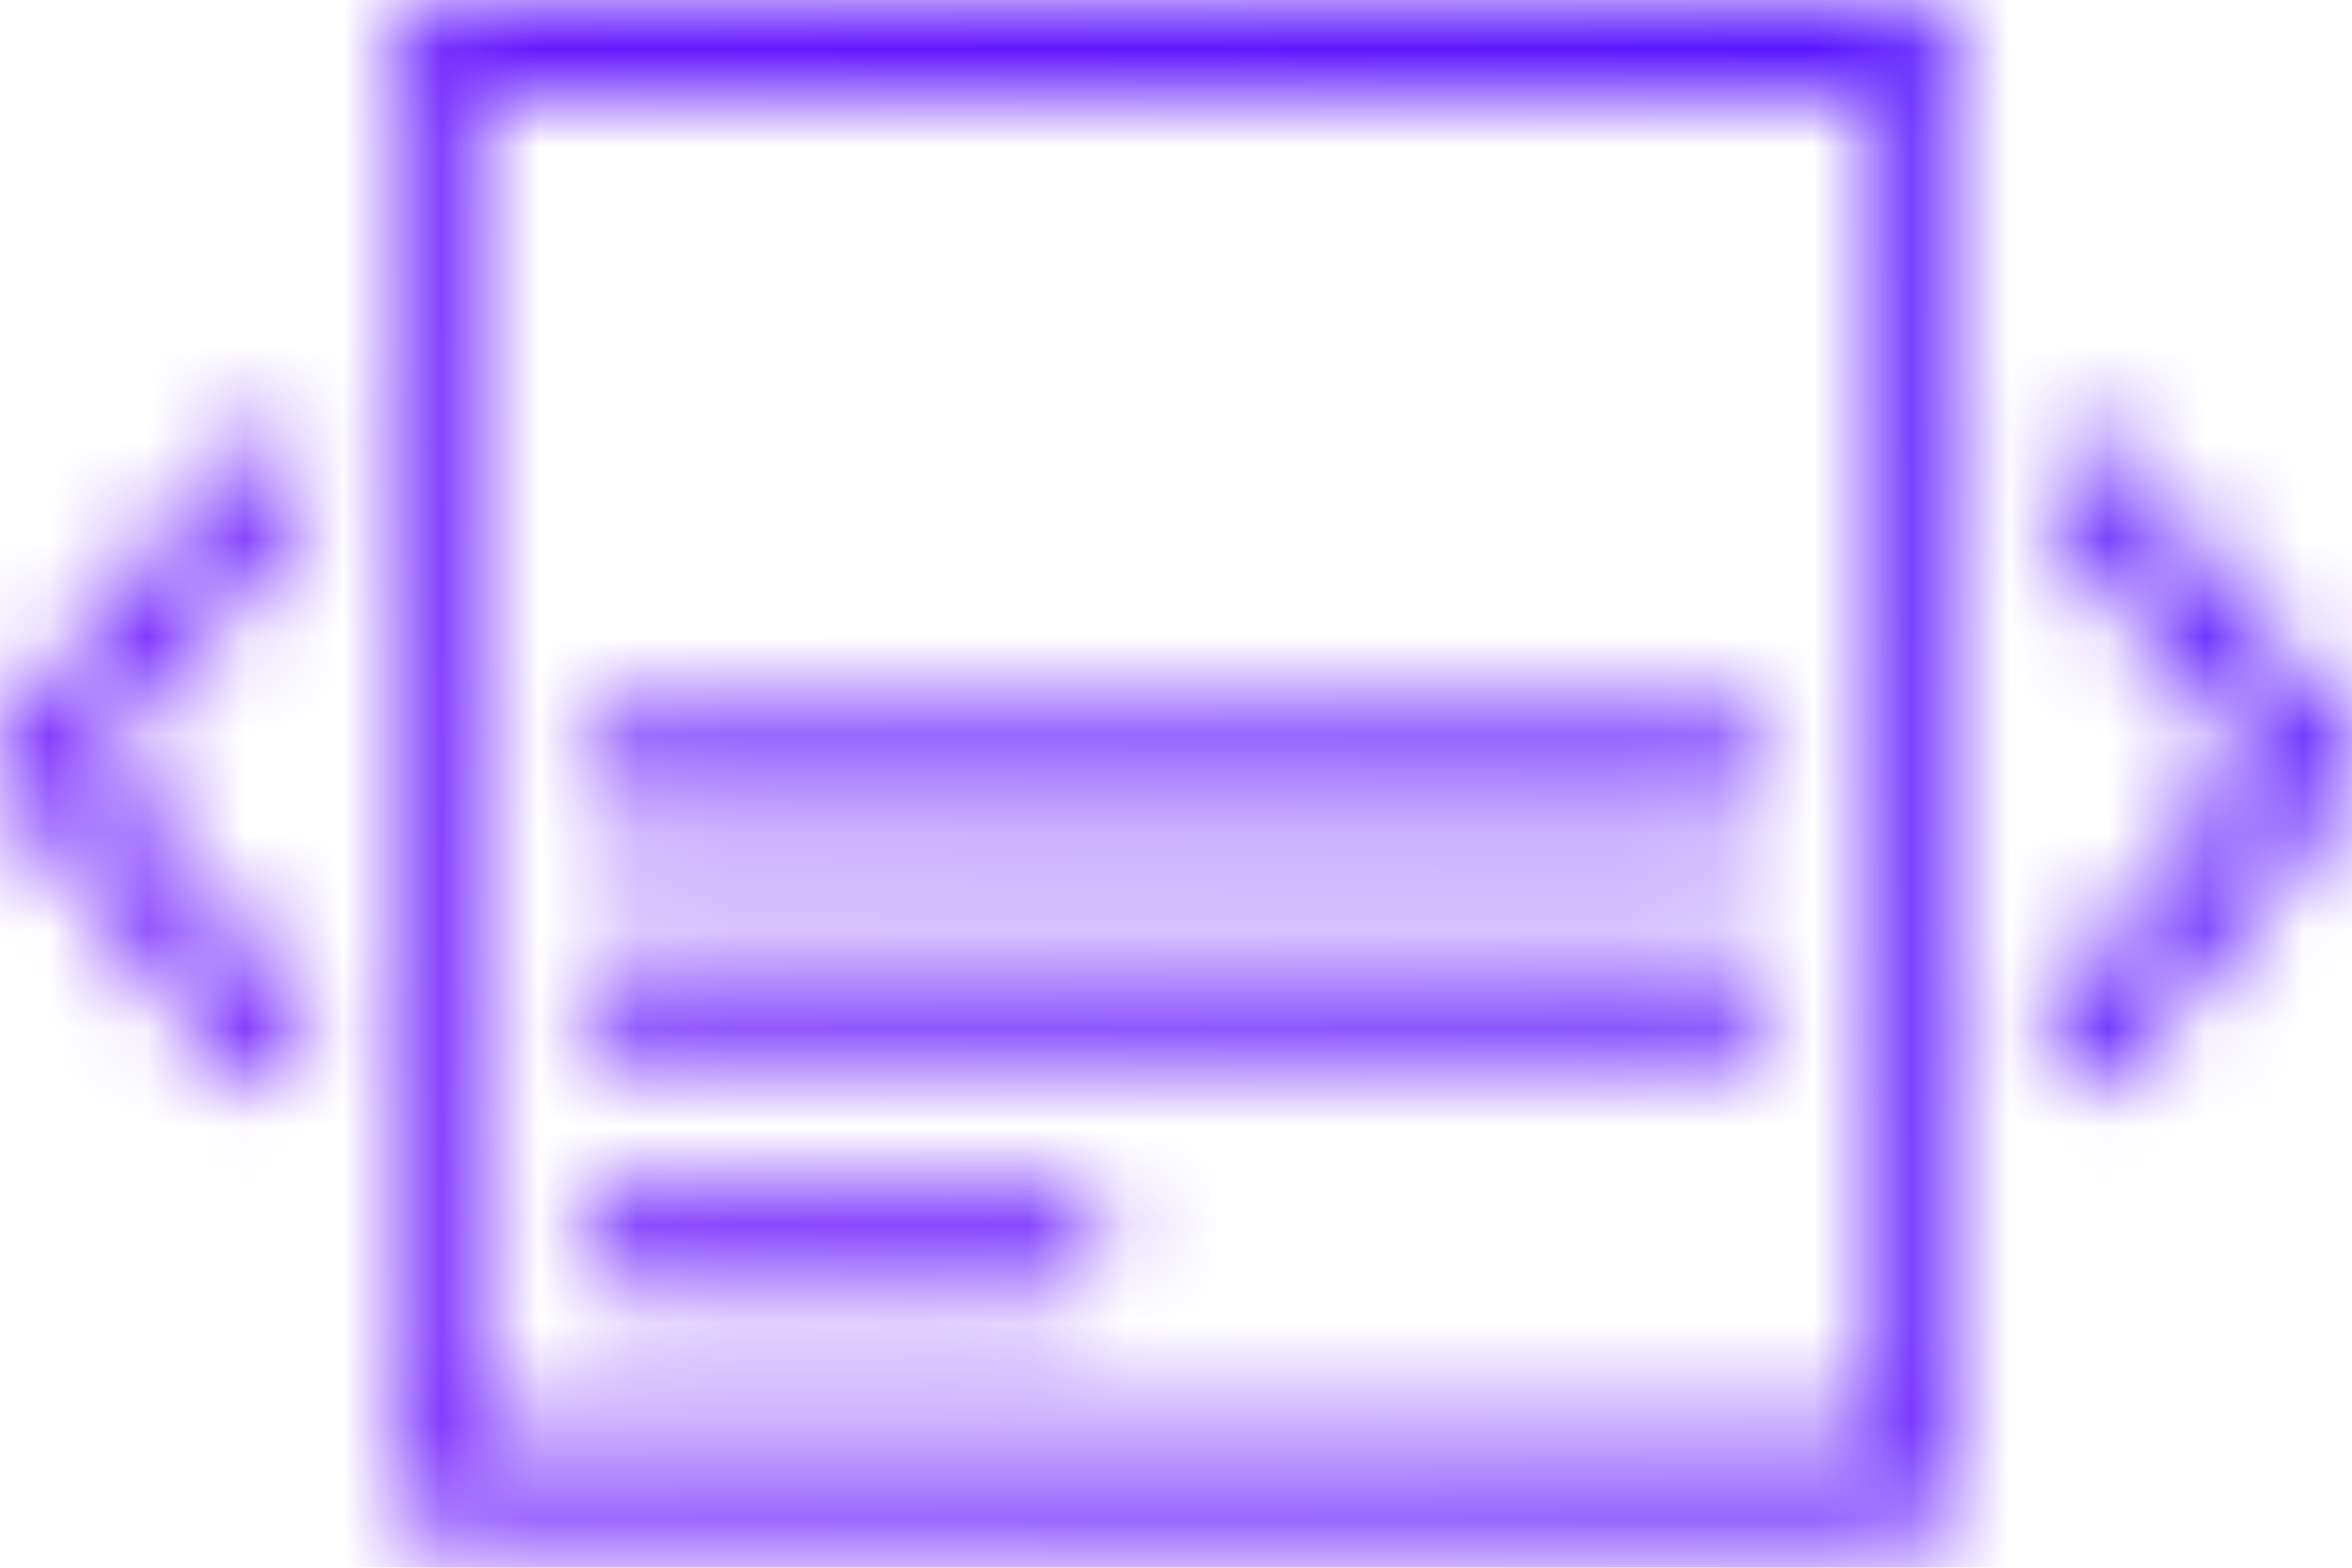
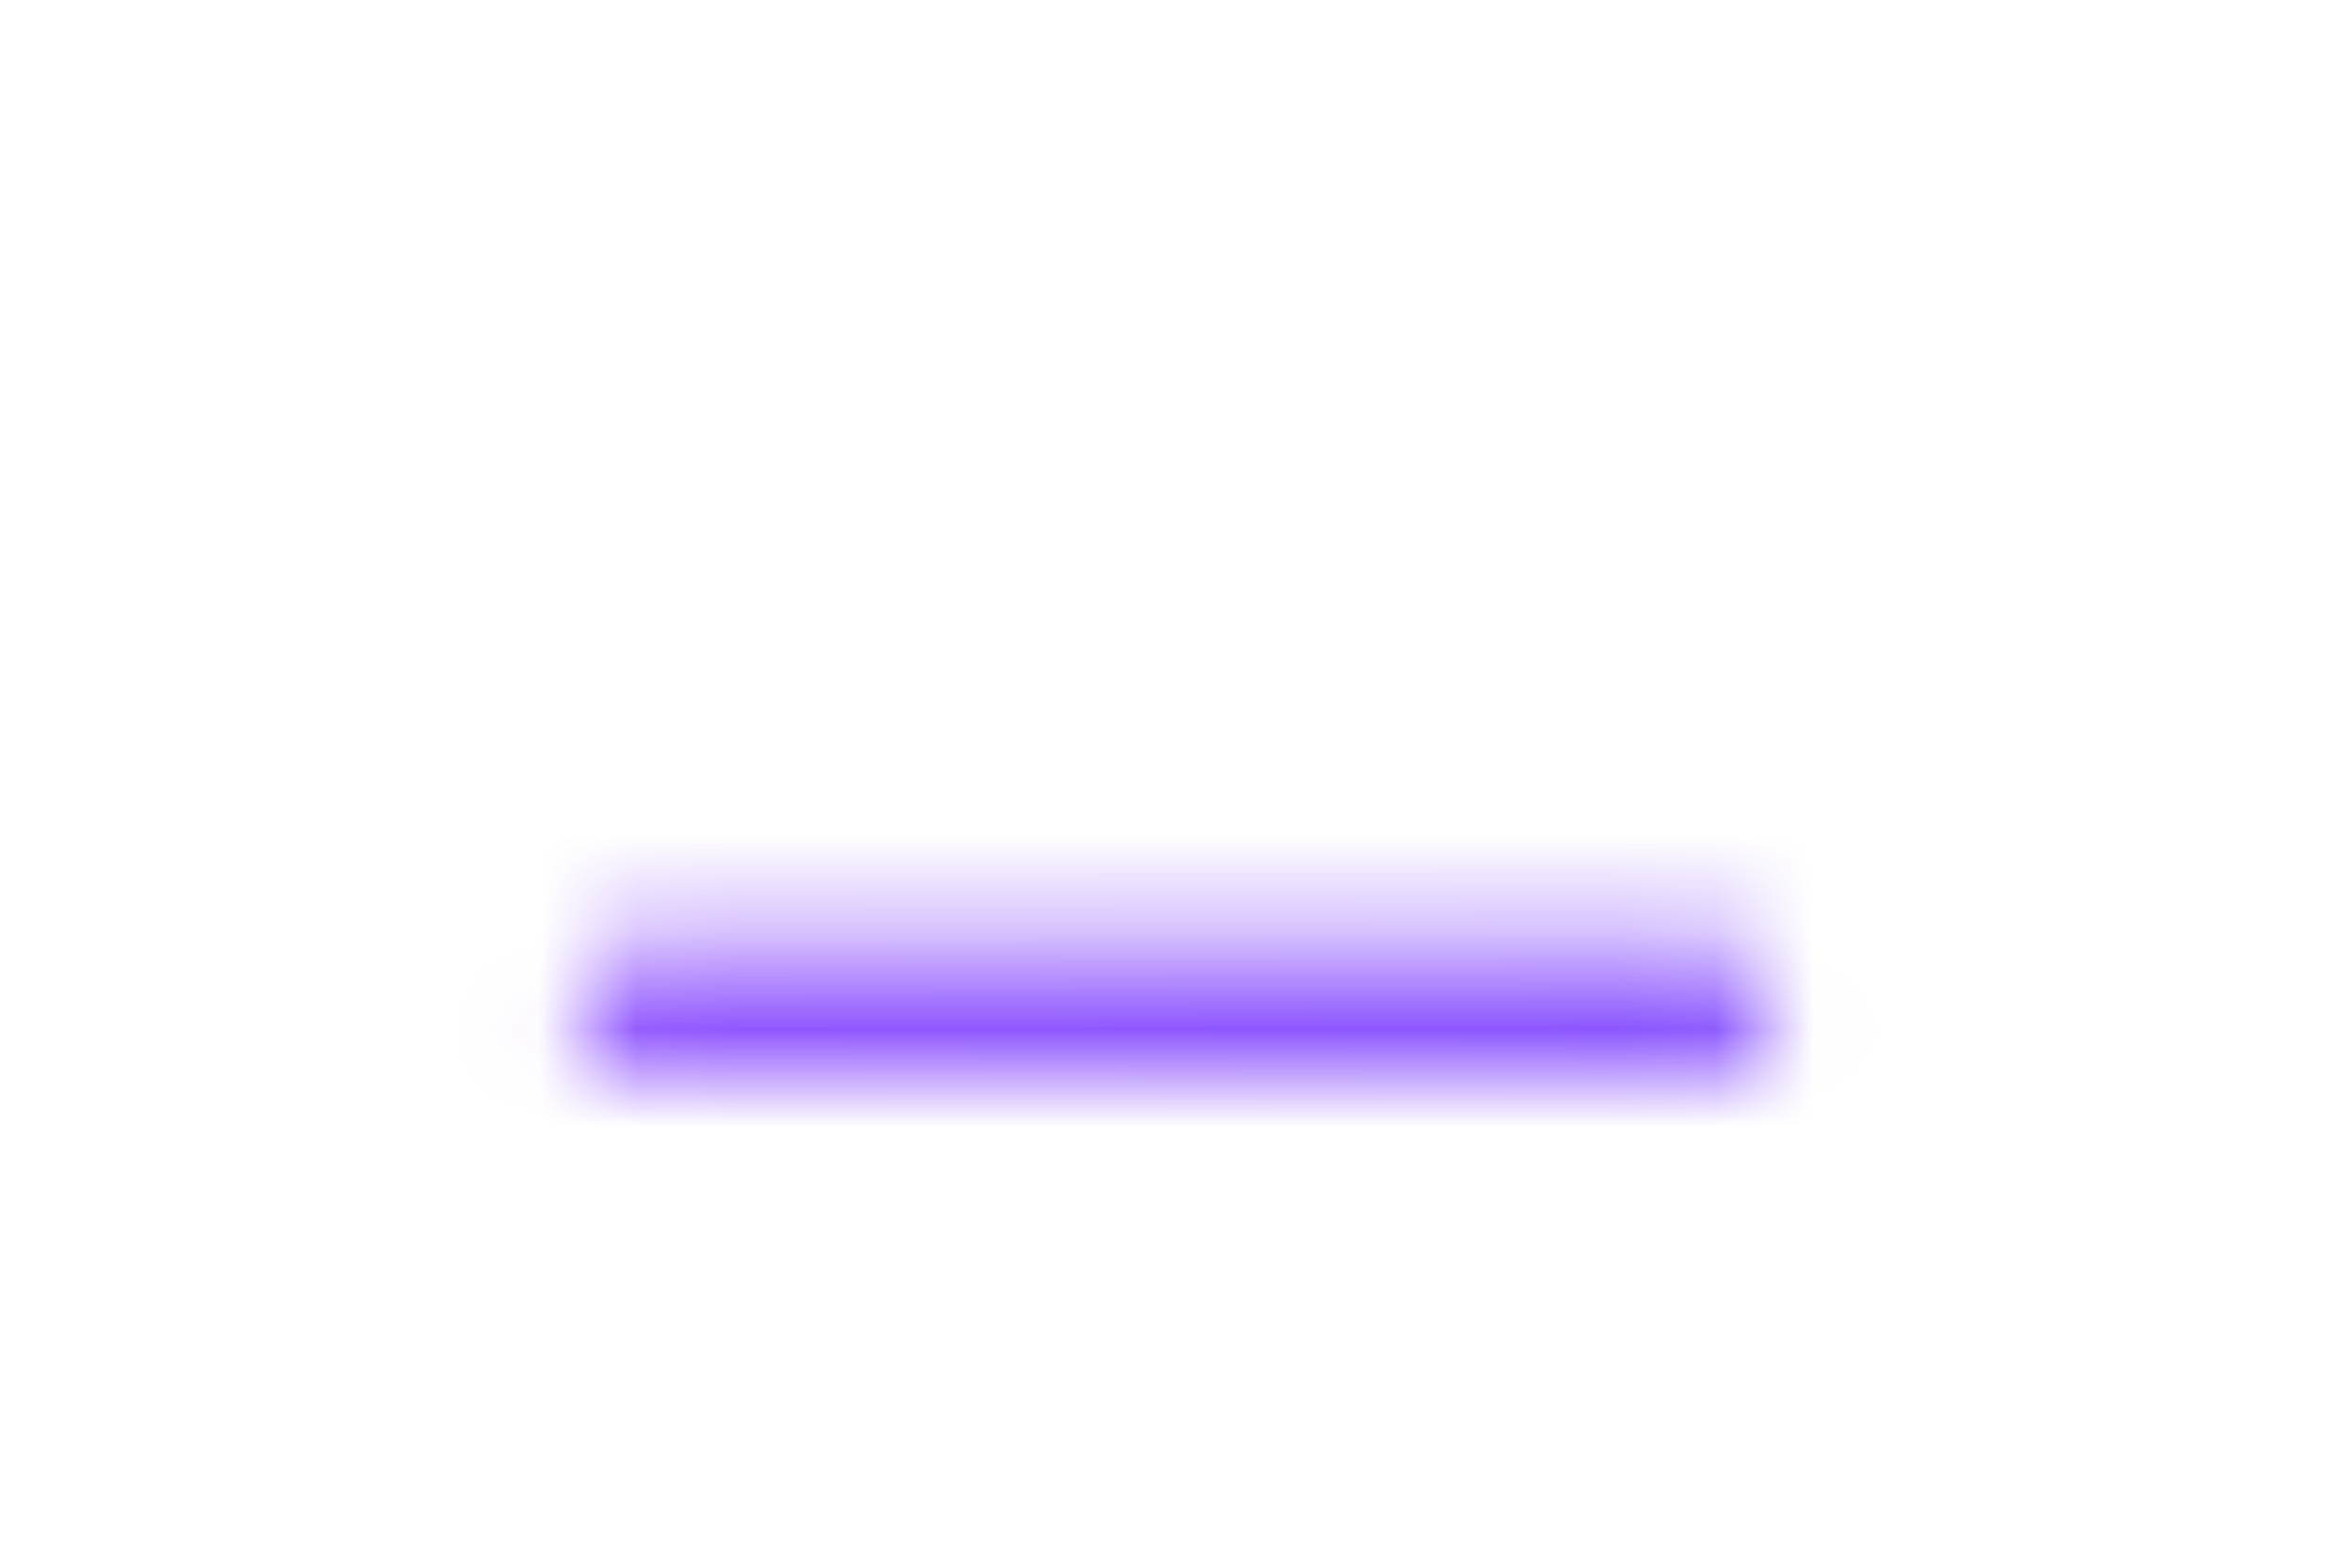
<svg xmlns="http://www.w3.org/2000/svg" width="24" height="16" viewBox="0 0 24 16" fill="none">
  <mask id="mask0_101_316" style="mask-type:alpha" maskUnits="userSpaceOnUse" x="0" y="0" width="24" height="16">
-     <path fill-rule="evenodd" clip-rule="evenodd" d="M4.052 0.499C4.052 0.223 4.235 0 4.461 0H19.52C19.745 0 19.929 0.223 19.929 0.499V15.193C19.929 15.469 19.745 15.692 19.52 15.692H4.461C4.235 15.692 4.052 15.469 4.052 15.193V0.499ZM4.87 0.998V14.694H19.11V0.998H4.87Z" fill="#333333" />
-     <path fill-rule="evenodd" clip-rule="evenodd" d="M5.913 7.834C5.913 7.558 6.096 7.335 6.322 7.335H17.657C17.883 7.335 18.067 7.558 18.067 7.834C18.067 8.109 17.883 8.333 17.657 8.333H6.322C6.096 8.333 5.913 8.109 5.913 7.834Z" fill="#333333" />
    <path fill-rule="evenodd" clip-rule="evenodd" d="M5.913 10.254C5.913 9.978 6.096 9.755 6.322 9.755H17.657C17.883 9.755 18.067 9.978 18.067 10.254C18.067 10.529 17.883 10.753 17.657 10.753H6.322C6.096 10.753 5.913 10.529 5.913 10.254Z" fill="#333333" />
-     <path fill-rule="evenodd" clip-rule="evenodd" d="M5.913 12.674C5.913 12.398 6.096 12.175 6.322 12.175H10.844C11.07 12.175 11.253 12.398 11.253 12.674C11.253 12.949 11.07 13.172 10.844 13.172H6.322C6.096 13.172 5.913 12.949 5.913 12.674Z" fill="#333333" />
-     <path fill-rule="evenodd" clip-rule="evenodd" d="M20.989 4.612C21.149 4.417 21.408 4.417 21.568 4.612L23.88 7.431C23.957 7.525 24 7.652 24 7.784C24 7.916 23.957 8.043 23.88 8.137L21.568 10.956C21.408 11.151 21.149 11.151 20.989 10.956C20.83 10.761 20.83 10.445 20.989 10.25L23.012 7.784L20.989 5.318C20.83 5.123 20.83 4.807 20.989 4.612Z" fill="#333333" />
-     <path fill-rule="evenodd" clip-rule="evenodd" d="M3.011 4.612C3.17 4.807 3.17 5.123 3.011 5.318L0.988 7.784L3.011 10.25C3.17 10.445 3.17 10.761 3.011 10.956C2.851 11.151 2.592 11.151 2.432 10.956L0.12 8.137C0.043 8.043 0 7.916 0 7.784C0 7.652 0.043 7.525 0.12 7.431L2.432 4.612C2.592 4.417 2.851 4.417 3.011 4.612Z" fill="#333333" />
  </mask>
  <g mask="url(#mask0_101_316)">
    <path d="M27.826 -7.235H-3.888V25.946H27.826V-7.235Z" fill="url(#paint0_linear_101_316)" />
  </g>
  <defs>
    <linearGradient id="paint0_linear_101_316" x1="27.826" y1="-7.235" x2="-7.547" y2="18.923" gradientUnits="userSpaceOnUse">
      <stop stop-color="#4F13FF" />
      <stop offset="1" stop-color="#7A1FFC" />
    </linearGradient>
  </defs>
</svg>